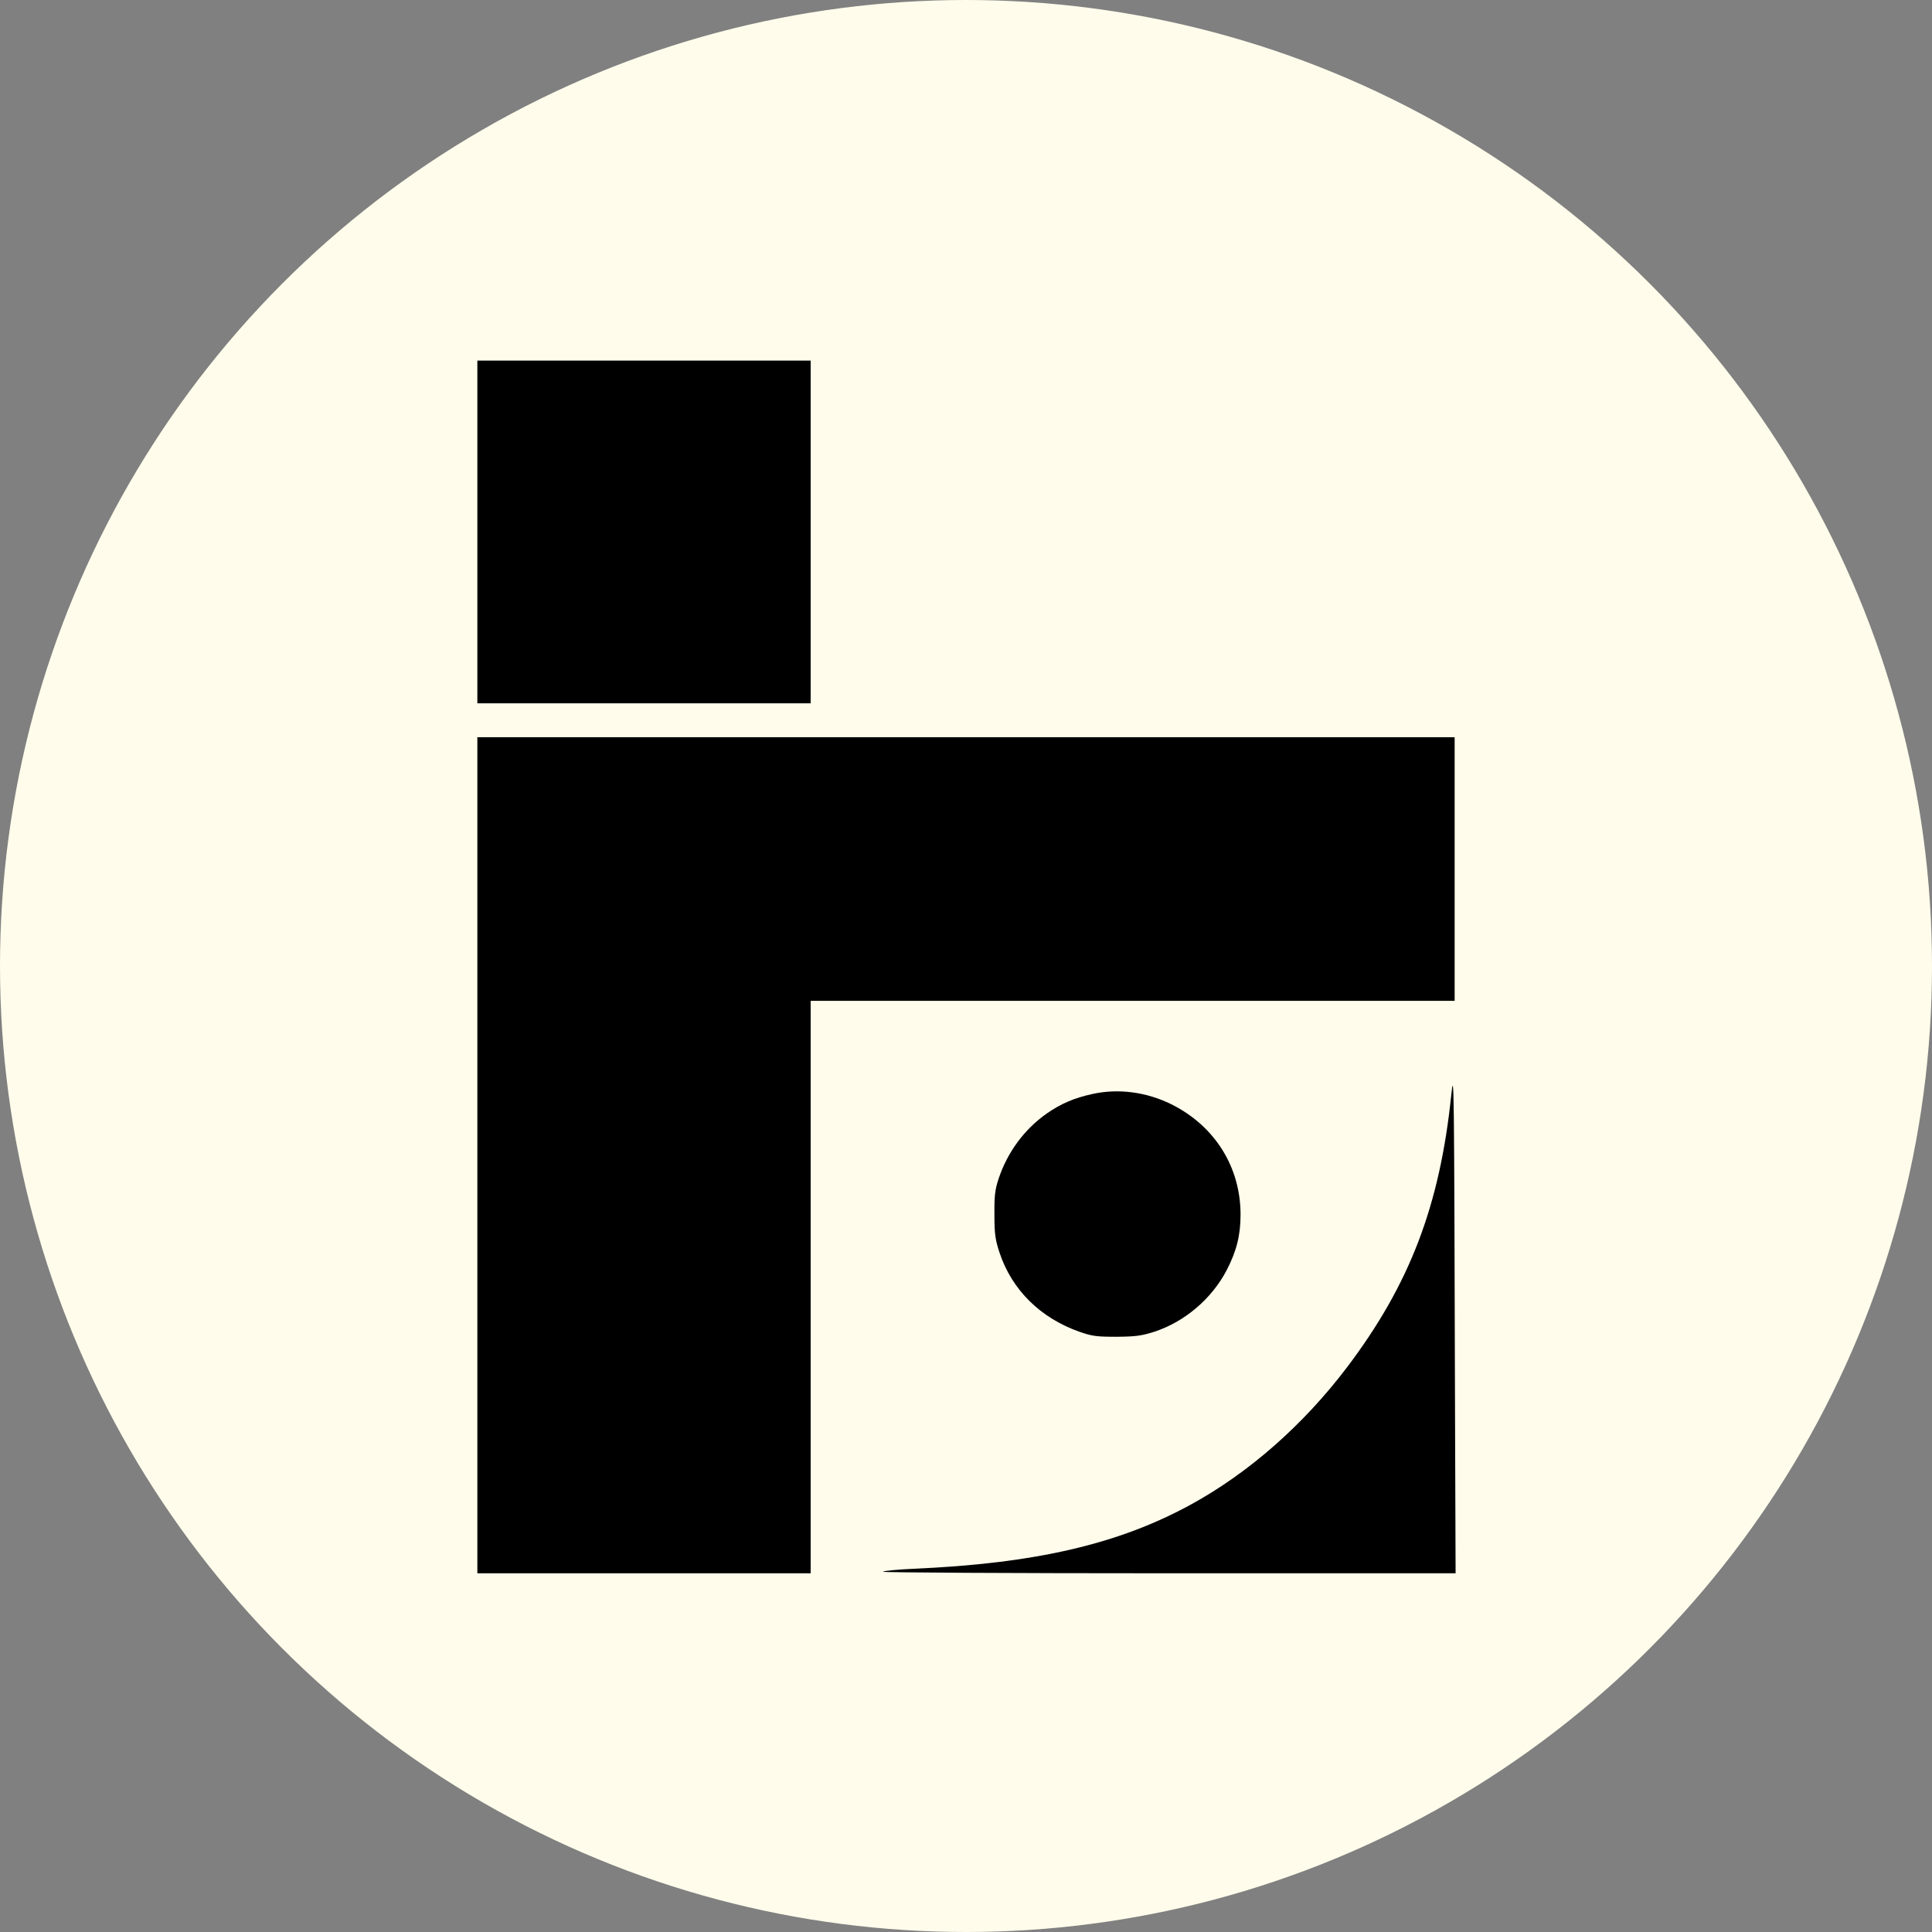
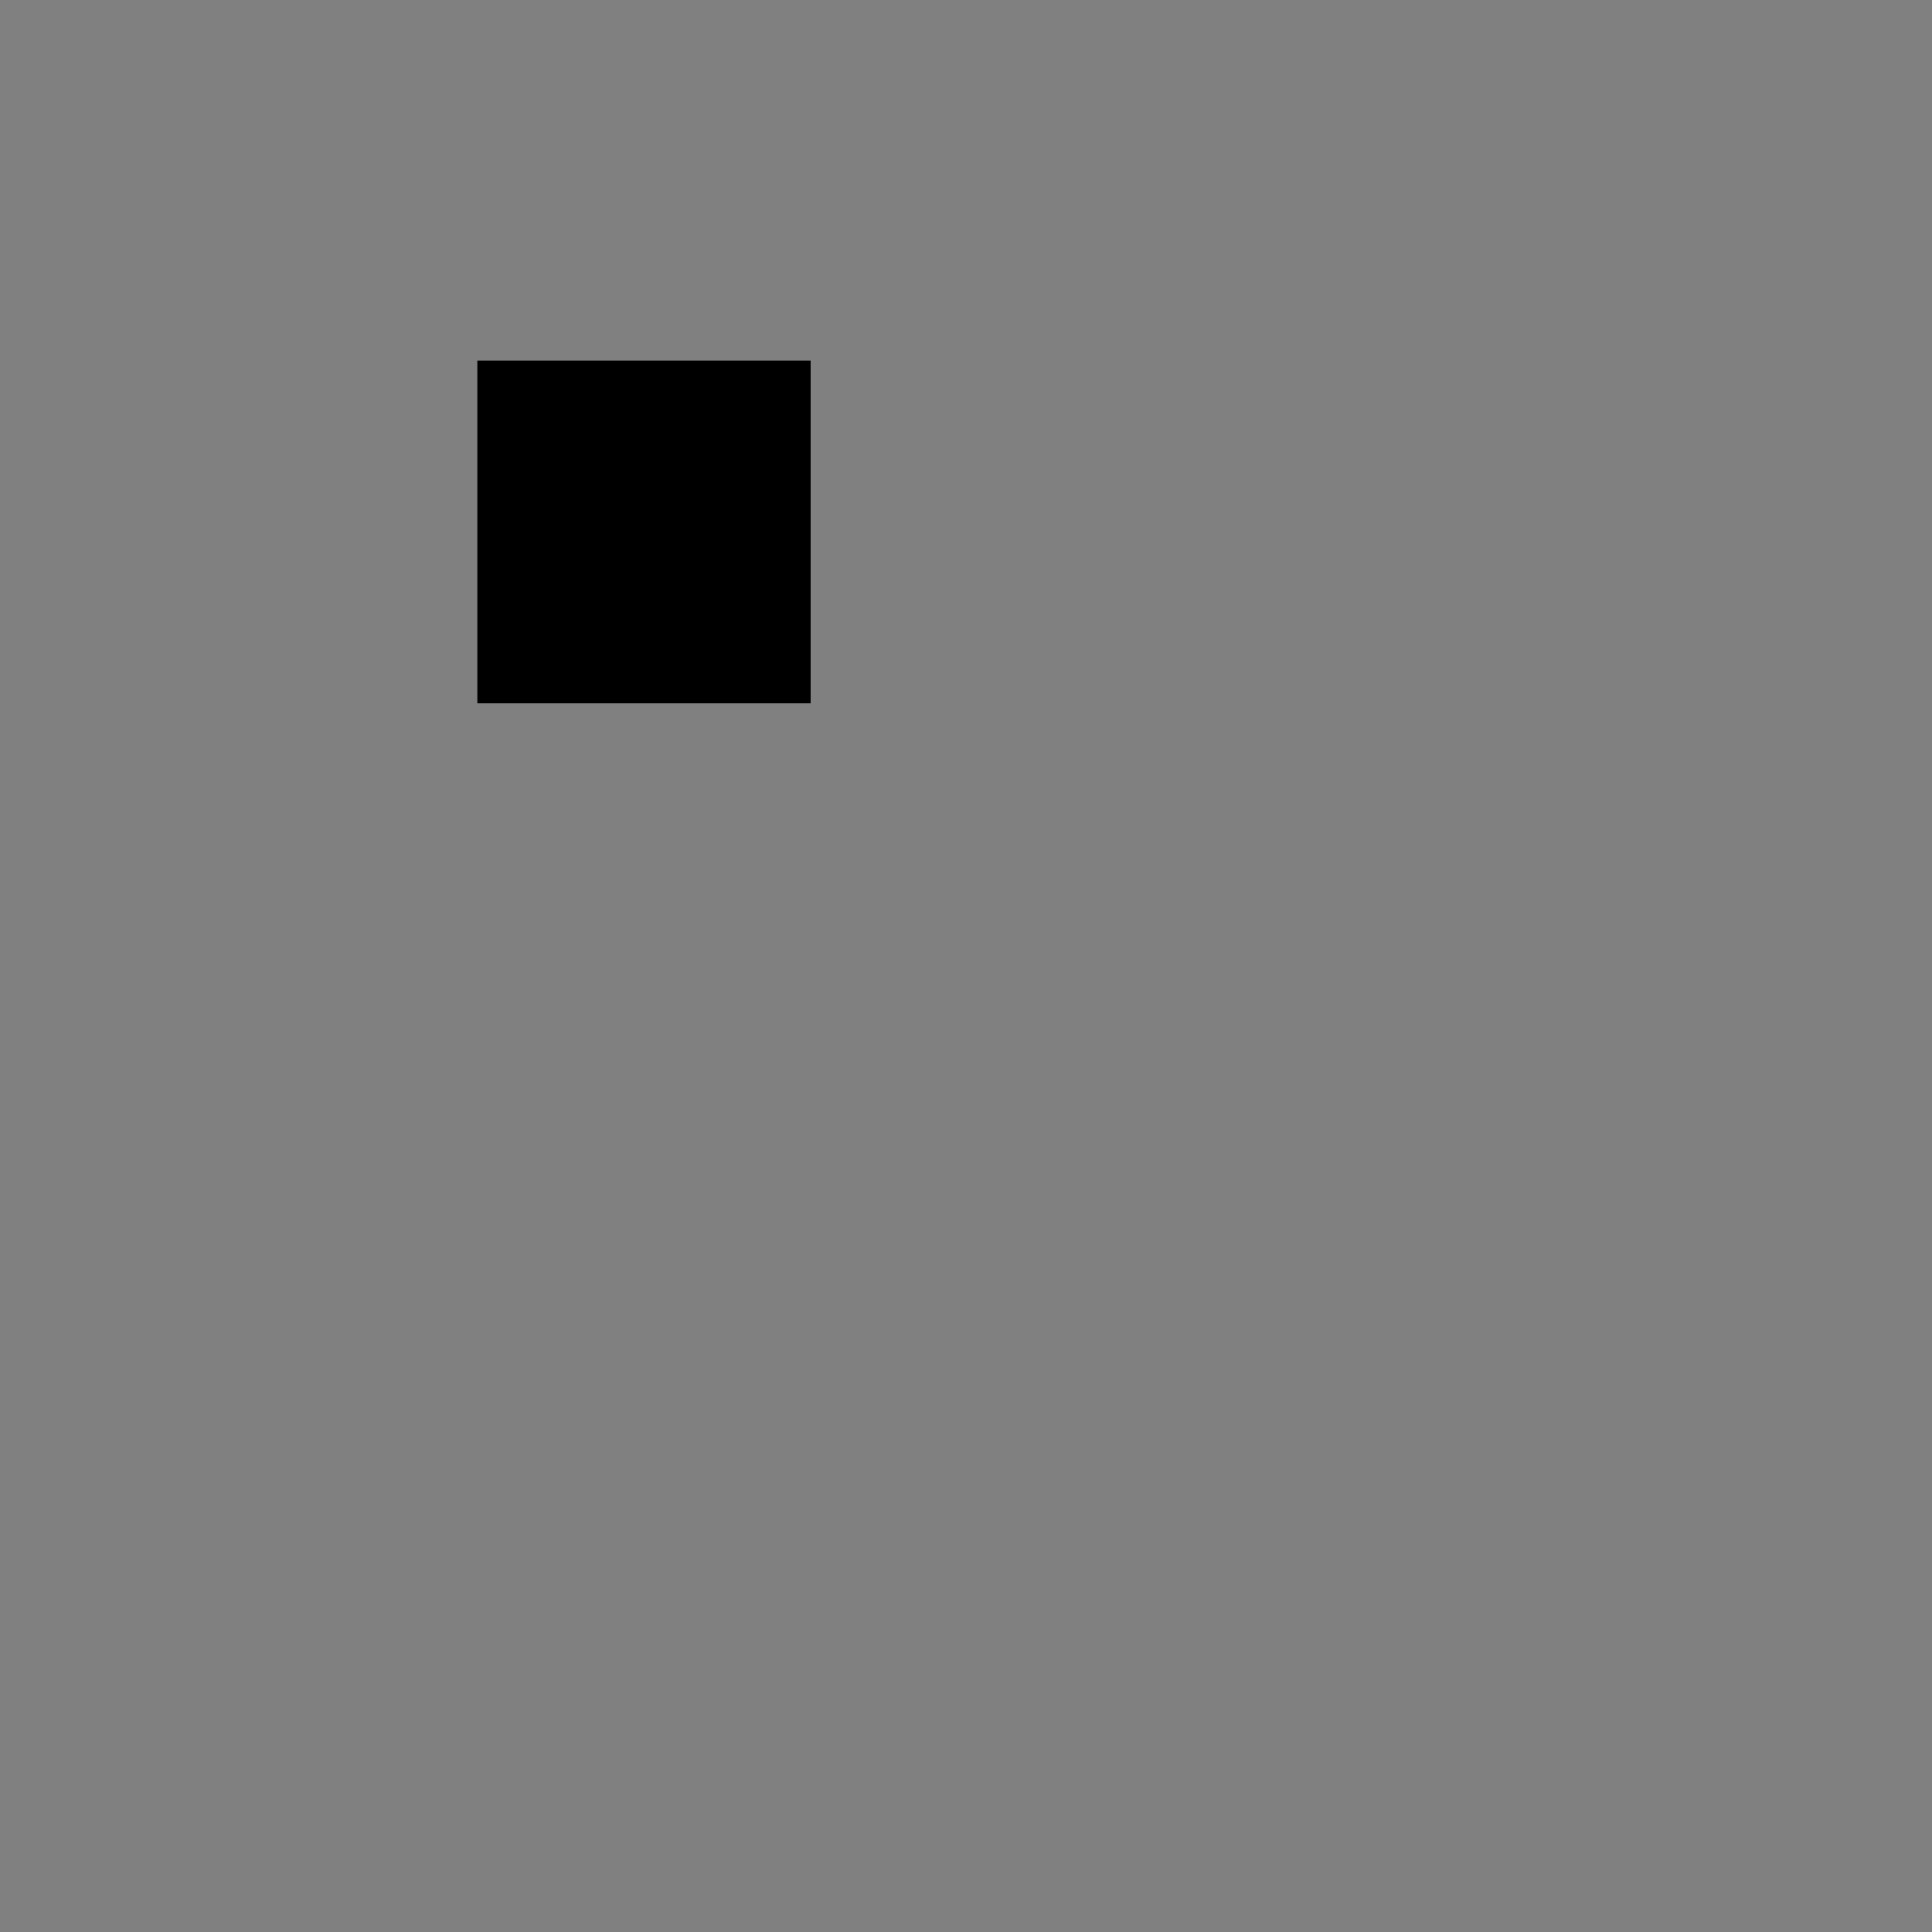
<svg xmlns="http://www.w3.org/2000/svg" width="1368" height="1368" viewBox="0 0 1368 1368" fill="none">
  <rect x="0" y="0" width="1368" height="1368" fill="#808080" stroke="none" />
-   <circle cx="684" cy="684" r="684" fill="#FFFCEB" />
  <path d="M338 376.667V498H456H574V376.667V255.333H456H338V376.667Z" fill="black" />
-   <path d="M338 818V1114H456H574V911.333V708.667H802H1030V615.333V522H684H338V818Z" fill="black" />
-   <path d="M1027.6 775.333C1019.47 853.867 998.133 909.6 953.6 968.4C922.933 1008.8 884.4 1042.8 843.467 1065.2C792.267 1093.33 733.067 1107.07 646.933 1110.8C635.333 1111.33 625.6 1112.27 625.2 1112.93C624.8 1113.47 715.867 1114 827.6 1114H1030.67L1030.27 1000.4C1029.6 763.067 1029.6 756.533 1027.6 775.333Z" fill="black" />
-   <path d="M773.333 774.667C760.533 777.467 750.933 781.6 741.067 788.533C725.2 799.733 713.333 815.867 707.067 834.667C704.533 842.4 704 846.667 704.133 860C704.133 873.733 704.667 877.6 707.733 886.933C716.533 913.467 736.8 933.333 764.533 943.067C773.333 946.133 776.667 946.533 790.667 946.533C804.267 946.4 808.267 945.867 817.467 942.933C838.933 935.867 858 919.6 868.533 899.467C875.6 885.867 878.4 874.667 878.4 860C878.4 826.267 860.133 797.2 829.333 781.867C811.733 773.2 791.733 770.533 773.333 774.667Z" fill="black" />
</svg>